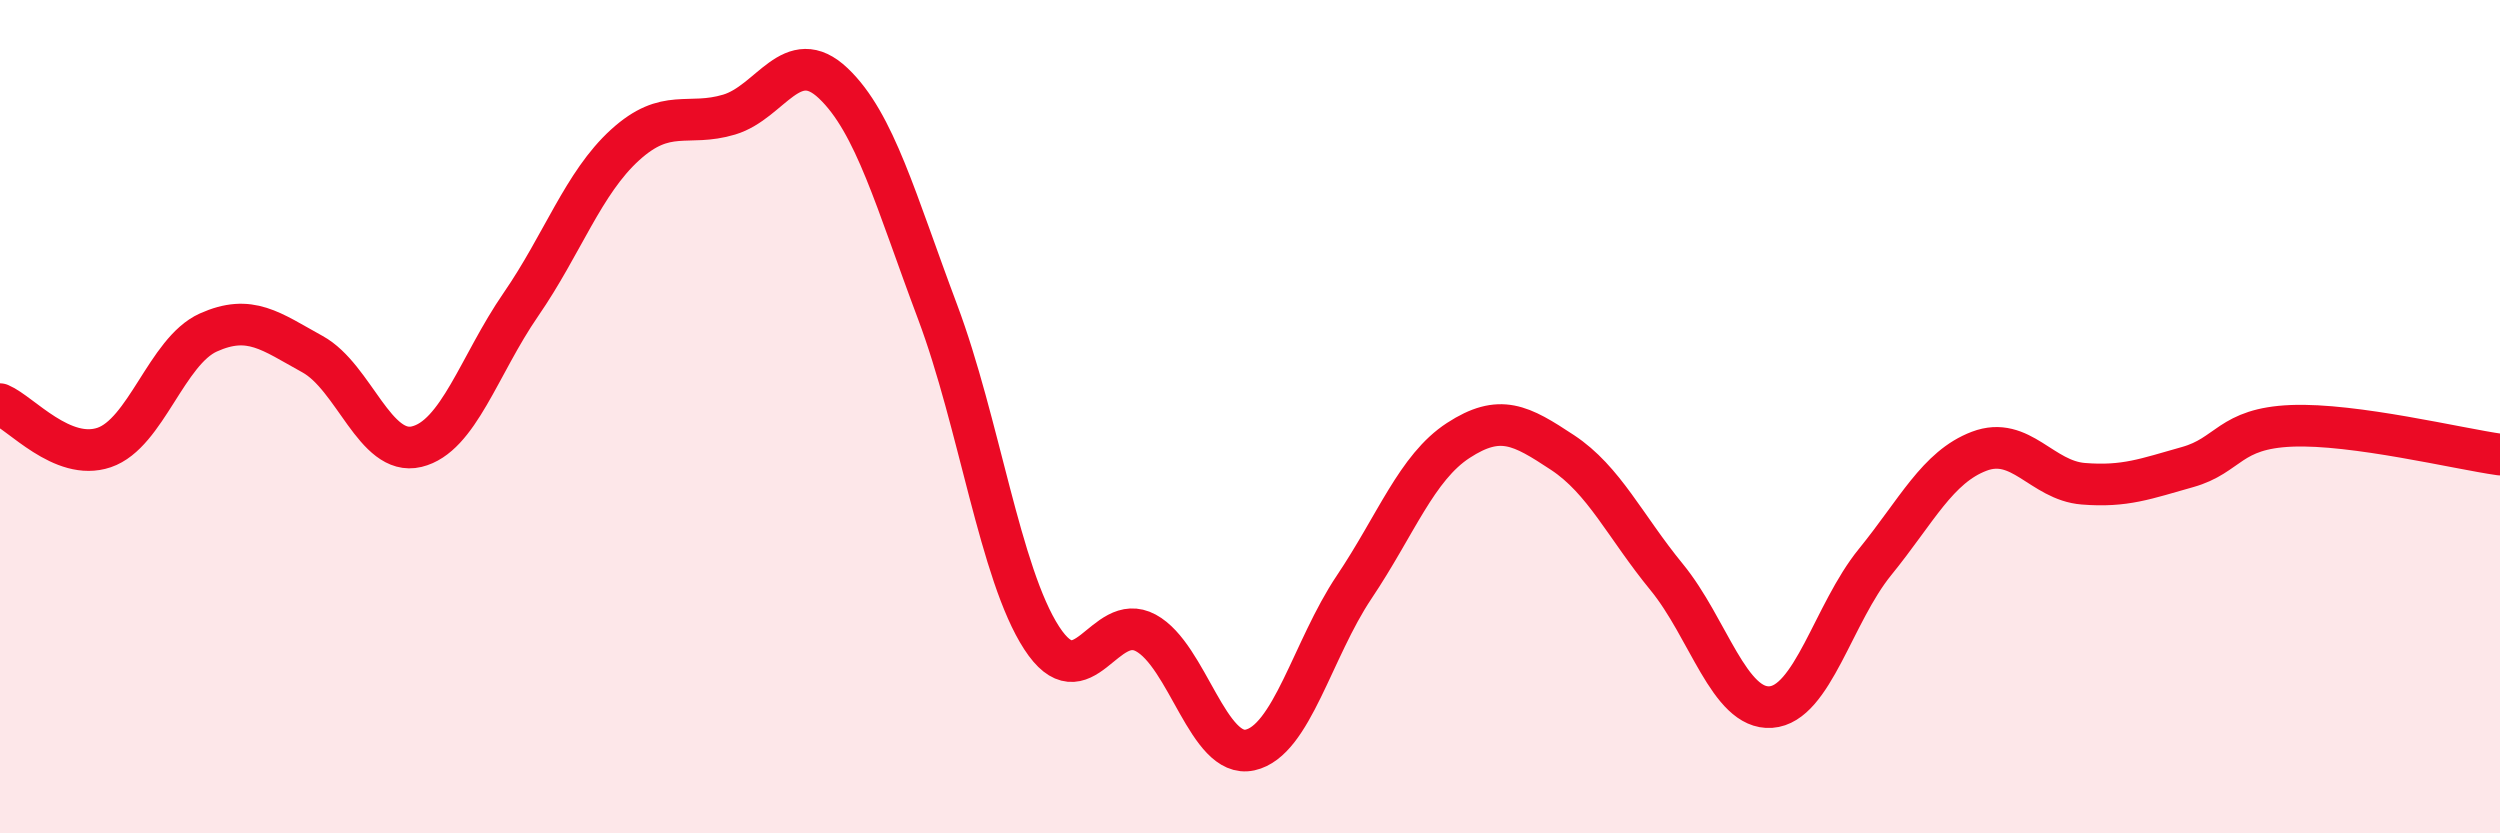
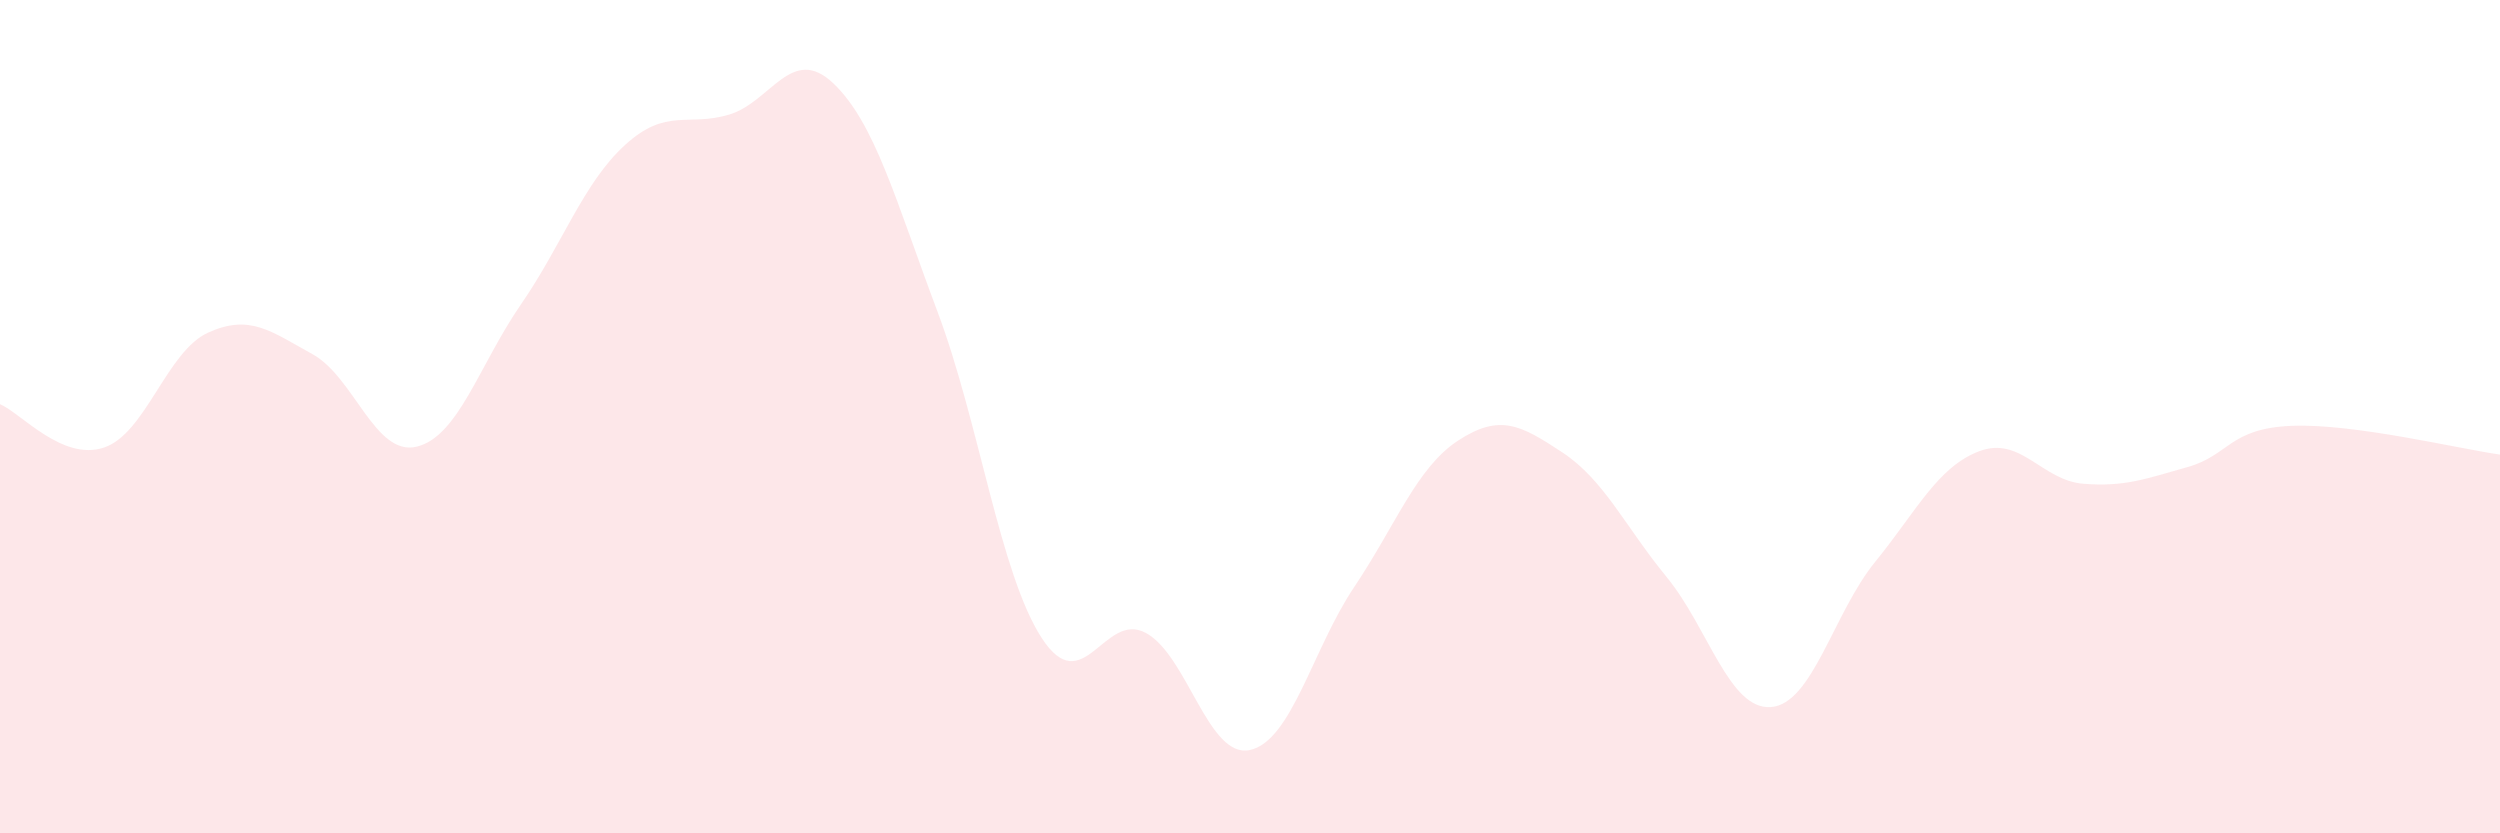
<svg xmlns="http://www.w3.org/2000/svg" width="60" height="20" viewBox="0 0 60 20">
  <path d="M 0,9.7 C 0.5,9.91 1.5,11.08 2.5,10.74 C 3.5,10.4 4,8.43 5,7.98 C 6,7.53 6.5,7.95 7.5,8.5 C 8.5,9.05 9,10.96 10,10.72 C 11,10.48 11.5,8.76 12.5,7.31 C 13.5,5.86 14,4.39 15,3.48 C 16,2.57 16.5,3.05 17.5,2.75 C 18.5,2.45 19,1.05 20,2 C 21,2.95 21.5,4.82 22.5,7.48 C 23.5,10.14 24,13.77 25,15.31 C 26,16.85 26.5,14.65 27.5,15.19 C 28.5,15.73 29,18.22 30,18 C 31,17.78 31.5,15.58 32.5,14.09 C 33.5,12.6 34,11.22 35,10.57 C 36,9.92 36.5,10.2 37.5,10.86 C 38.5,11.52 39,12.63 40,13.85 C 41,15.07 41.5,17.04 42.5,16.97 C 43.5,16.9 44,14.72 45,13.49 C 46,12.26 46.5,11.21 47.5,10.83 C 48.5,10.45 49,11.53 50,11.61 C 51,11.69 51.5,11.49 52.5,11.21 C 53.5,10.93 53.5,10.28 55,10.22 C 56.5,10.16 59,10.77 60,10.91L60 20L0 20Z" fill="#EB0A25" opacity="0.1" stroke-linecap="round" stroke-linejoin="round" />
-   <path d="M 0,9.7 C 0.5,9.91 1.5,11.08 2.5,10.74 C 3.5,10.4 4,8.43 5,7.98 C 6,7.53 6.5,7.95 7.5,8.5 C 8.5,9.05 9,10.96 10,10.72 C 11,10.48 11.5,8.76 12.5,7.31 C 13.5,5.86 14,4.39 15,3.48 C 16,2.57 16.5,3.05 17.5,2.75 C 18.5,2.45 19,1.05 20,2 C 21,2.95 21.5,4.82 22.5,7.48 C 23.5,10.14 24,13.77 25,15.31 C 26,16.85 26.5,14.65 27.5,15.19 C 28.5,15.73 29,18.22 30,18 C 31,17.78 31.5,15.58 32.5,14.09 C 33.5,12.6 34,11.22 35,10.57 C 36,9.92 36.5,10.2 37.5,10.86 C 38.5,11.52 39,12.63 40,13.85 C 41,15.07 41.5,17.04 42.5,16.97 C 43.5,16.9 44,14.72 45,13.49 C 46,12.26 46.5,11.21 47.5,10.83 C 48.5,10.45 49,11.53 50,11.61 C 51,11.69 51.5,11.49 52.5,11.21 C 53.5,10.93 53.5,10.28 55,10.22 C 56.5,10.16 59,10.77 60,10.91" stroke="#EB0A25" stroke-width="1" fill="none" stroke-linecap="round" stroke-linejoin="round" />
</svg>